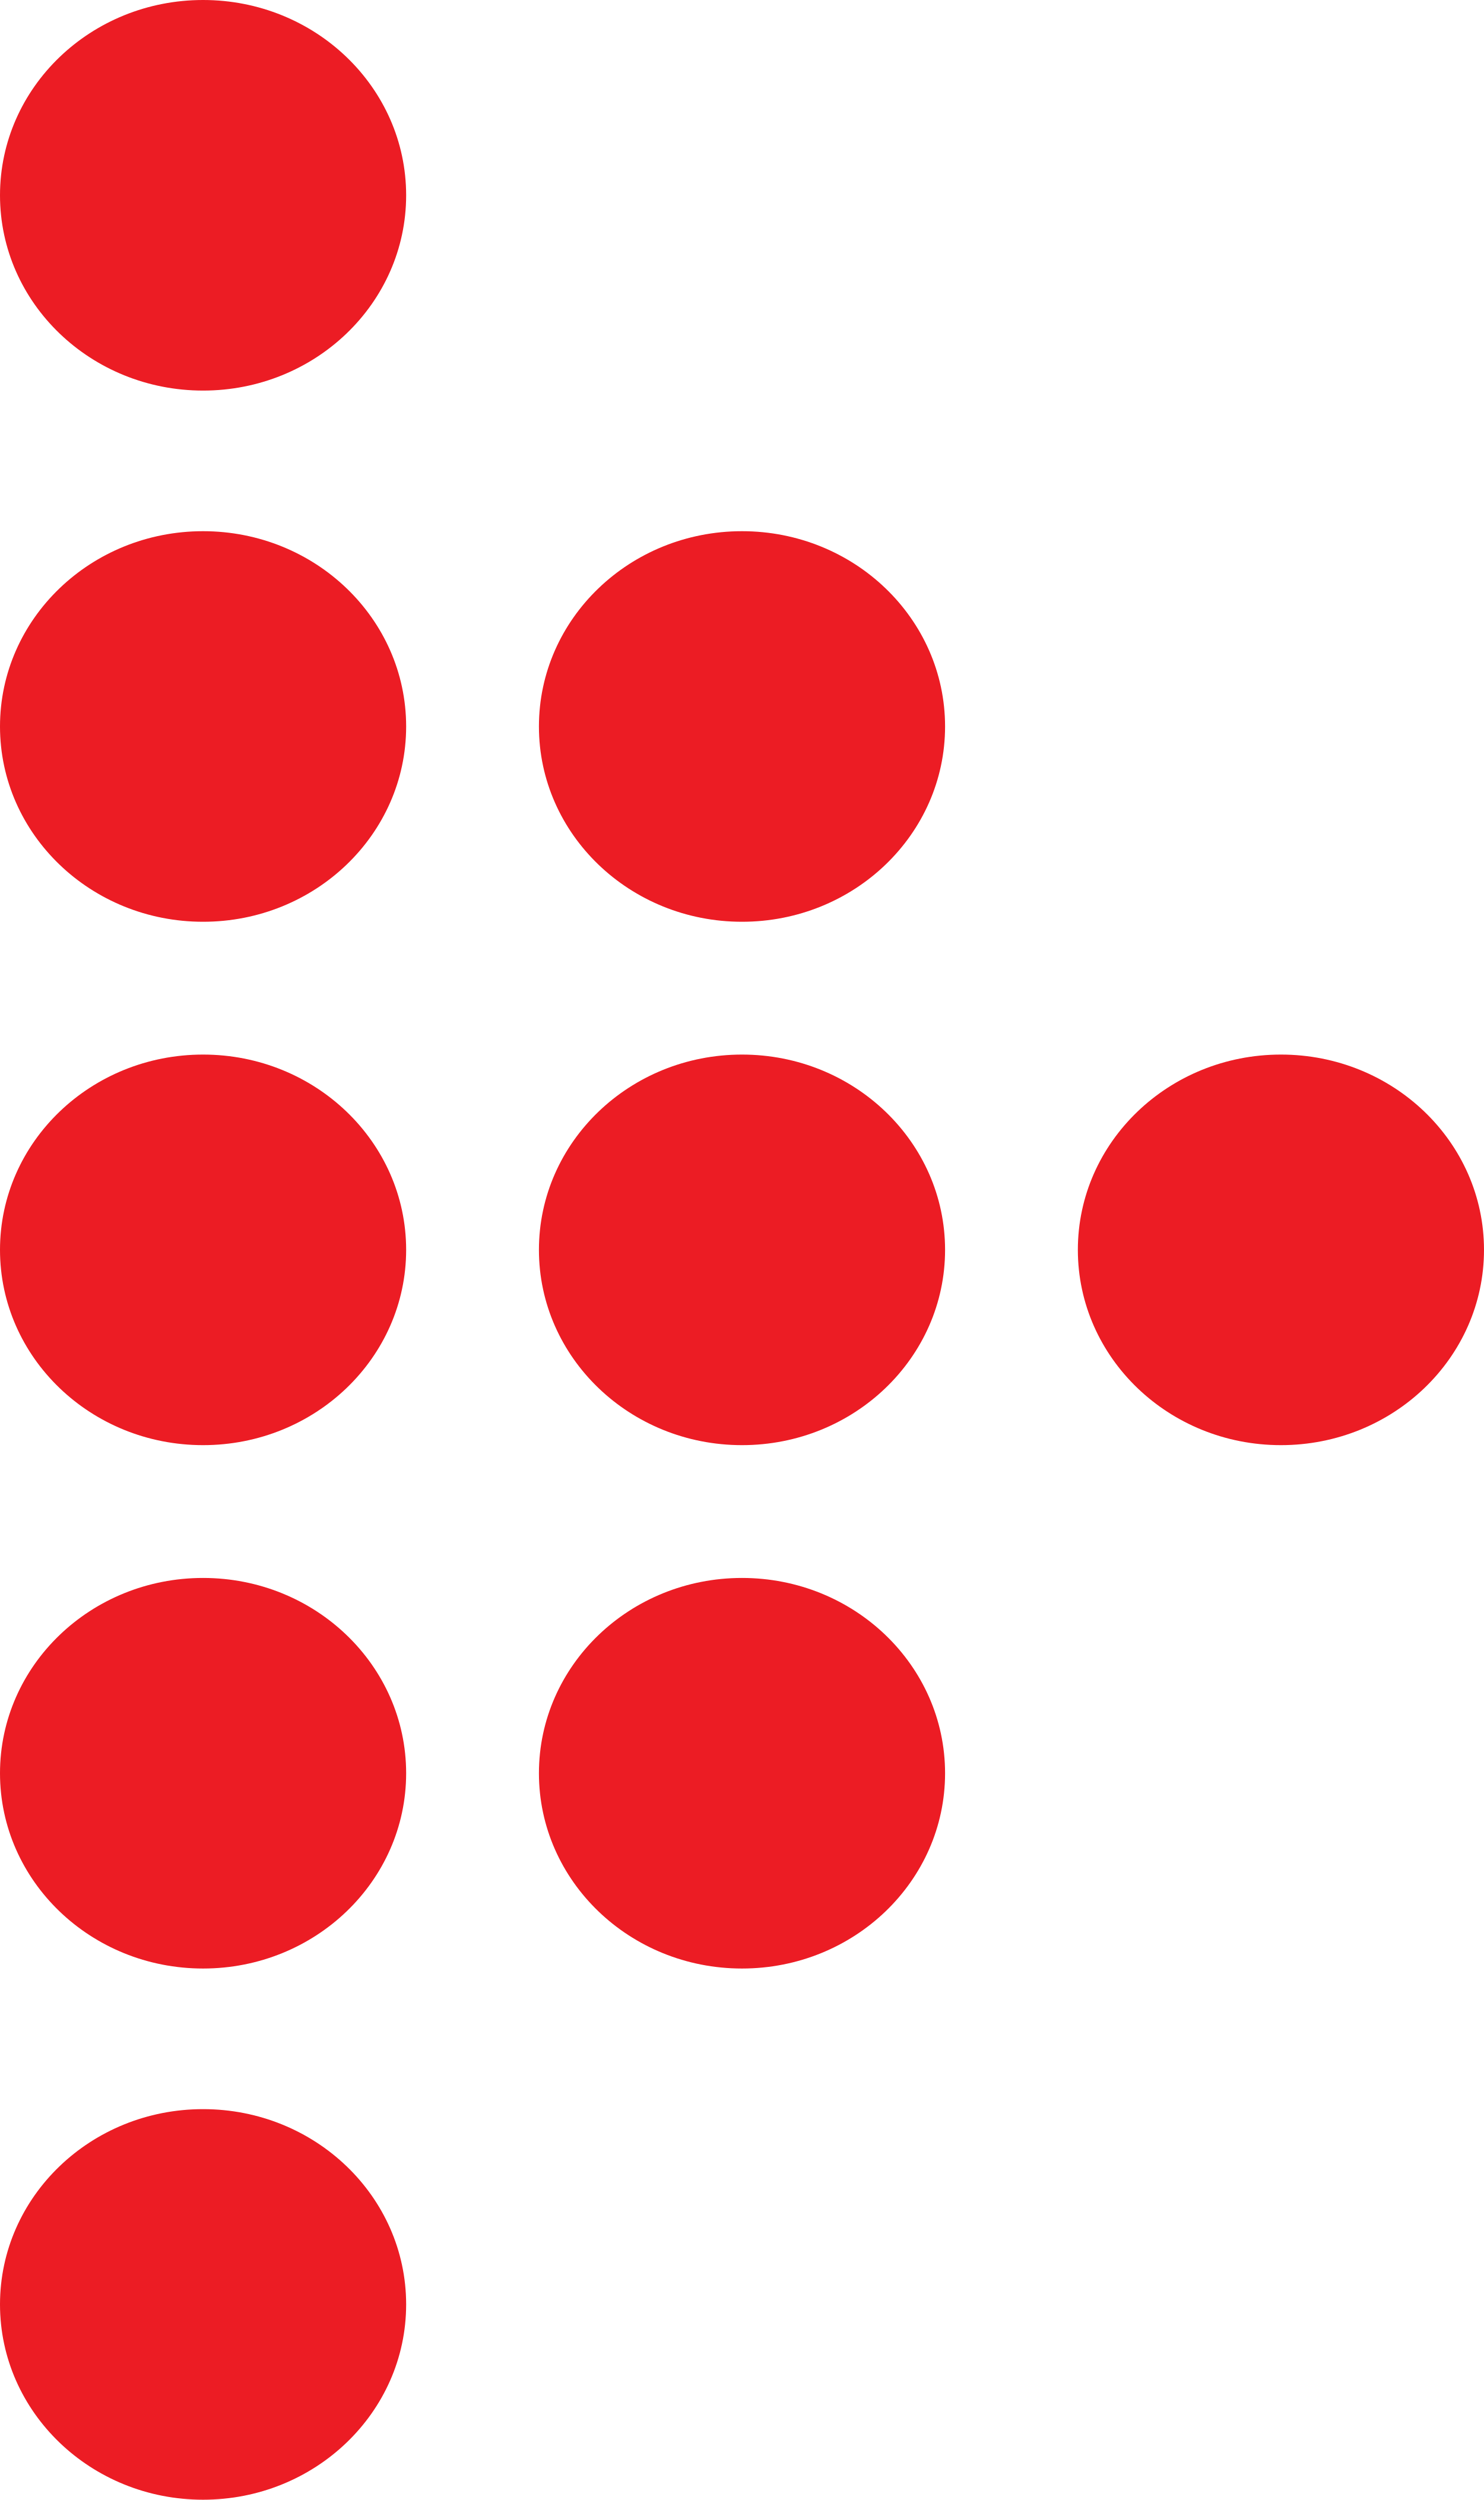
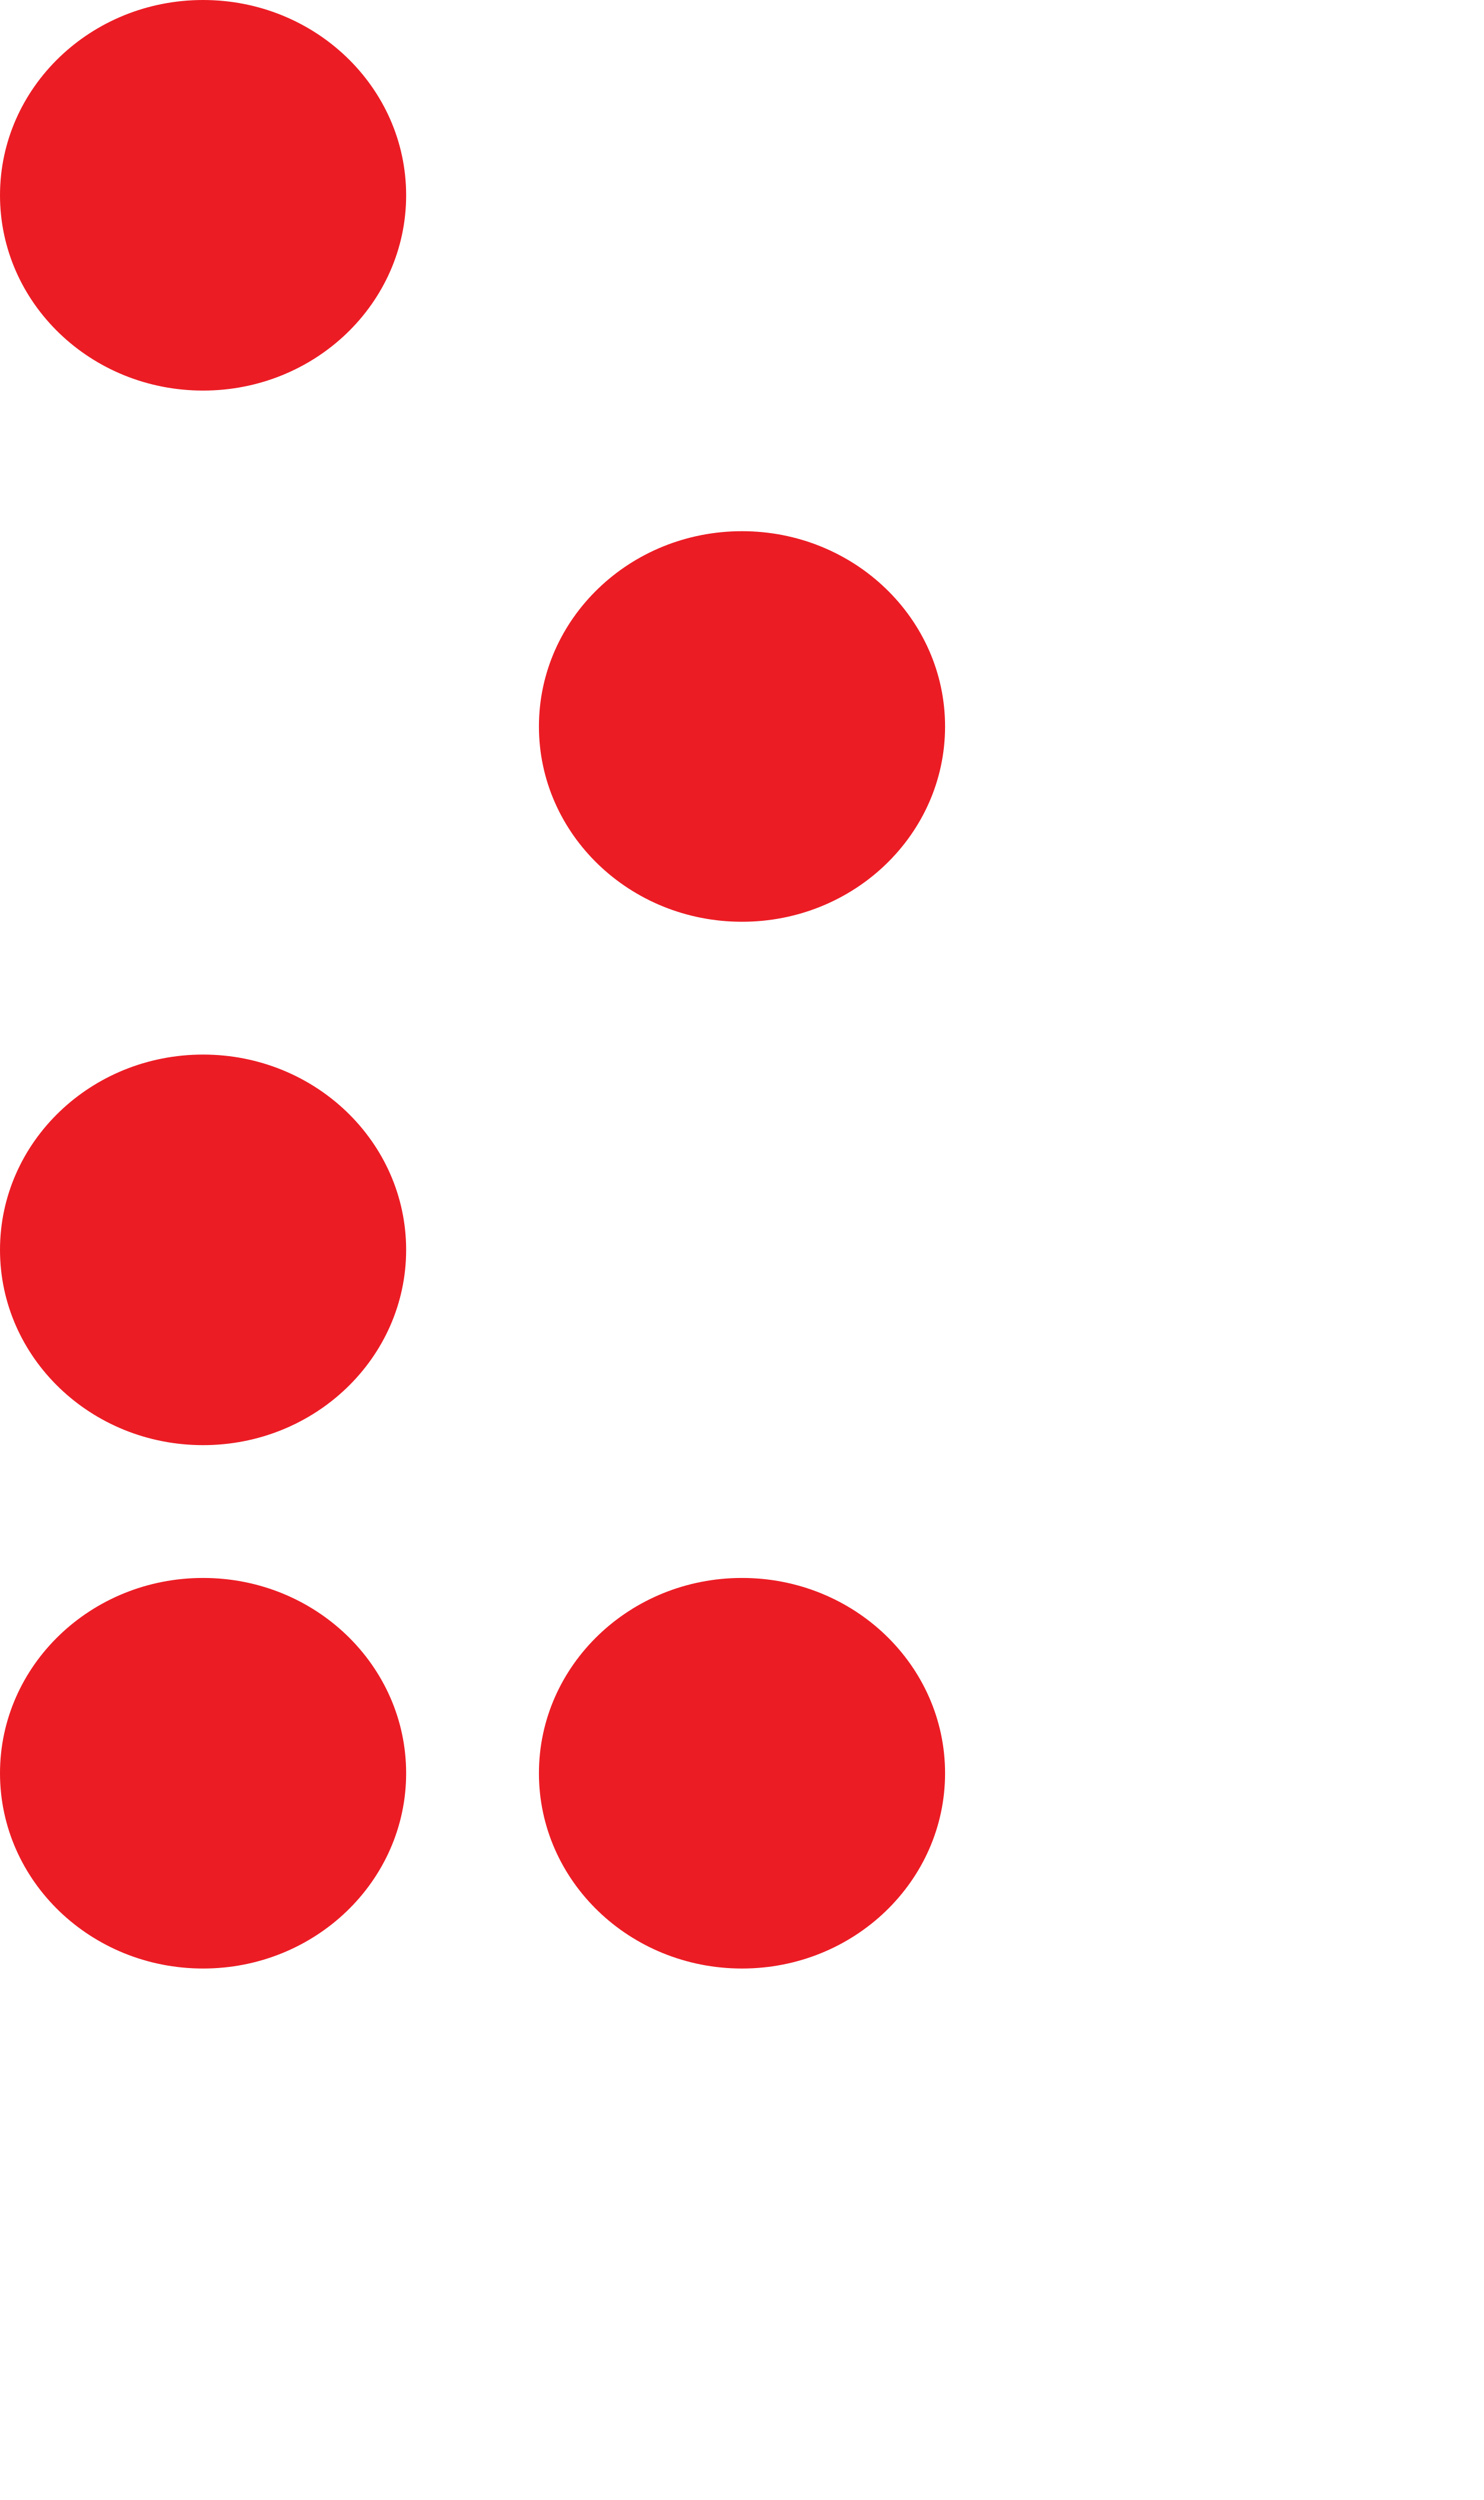
<svg xmlns="http://www.w3.org/2000/svg" version="1.1" id="Layer_1" x="0px" y="0px" width="19px" height="32px" viewBox="0 0 19 32" style="enable-background:new 0 0 19 32;" xml:space="preserve">
  <style type="text/css">
	.st0{fill:#EC1C24;}
</style>
  <ellipse class="st0" cx="2.6" cy="2.5" rx="2.6" ry="2.5" />
-   <ellipse class="st0" cx="2.6" cy="9.3" rx="2.6" ry="2.5" />
  <ellipse class="st0" cx="2.6" cy="16" rx="2.6" ry="2.5" />
  <ellipse class="st0" cx="2.6" cy="22.7" rx="2.6" ry="2.5" />
-   <ellipse class="st0" cx="2.6" cy="29.5" rx="2.6" ry="2.5" />
  <ellipse class="st0" cx="9.5" cy="9.3" rx="2.6" ry="2.5" />
-   <ellipse class="st0" cx="9.5" cy="16" rx="2.6" ry="2.5" />
  <ellipse class="st0" cx="9.5" cy="22.7" rx="2.6" ry="2.5" />
-   <ellipse class="st0" cx="16.4" cy="16" rx="2.6" ry="2.5" />
</svg>